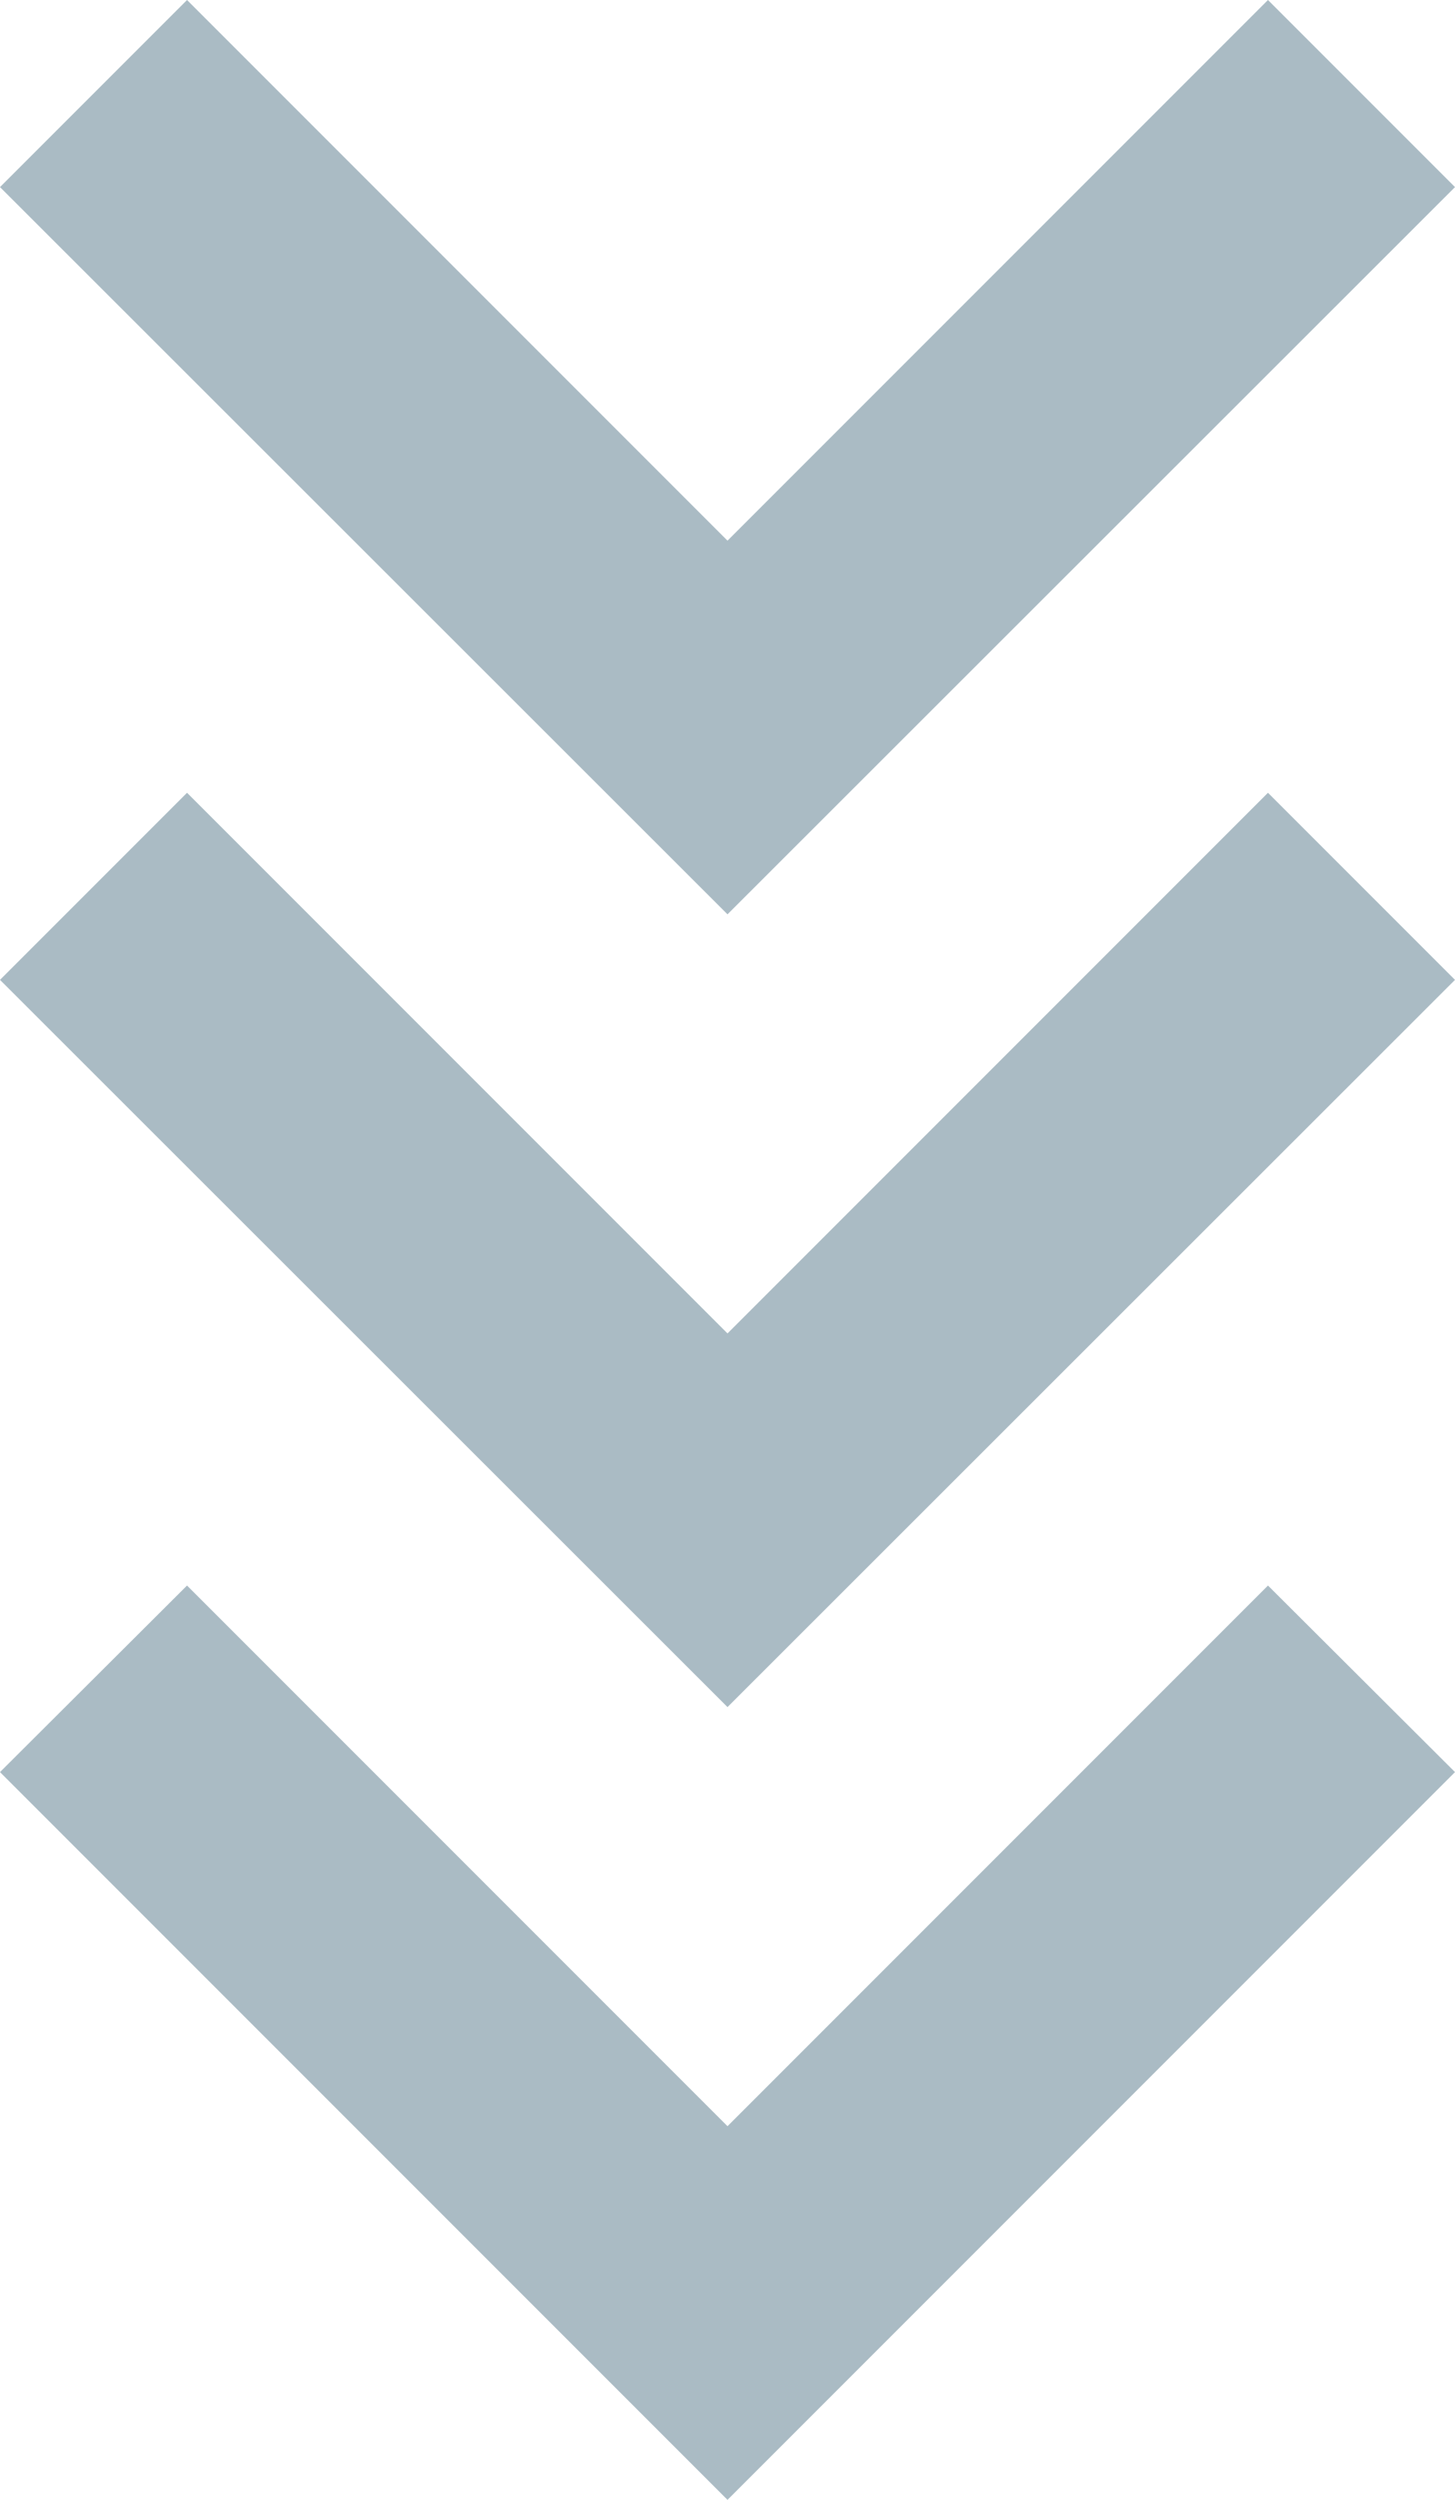
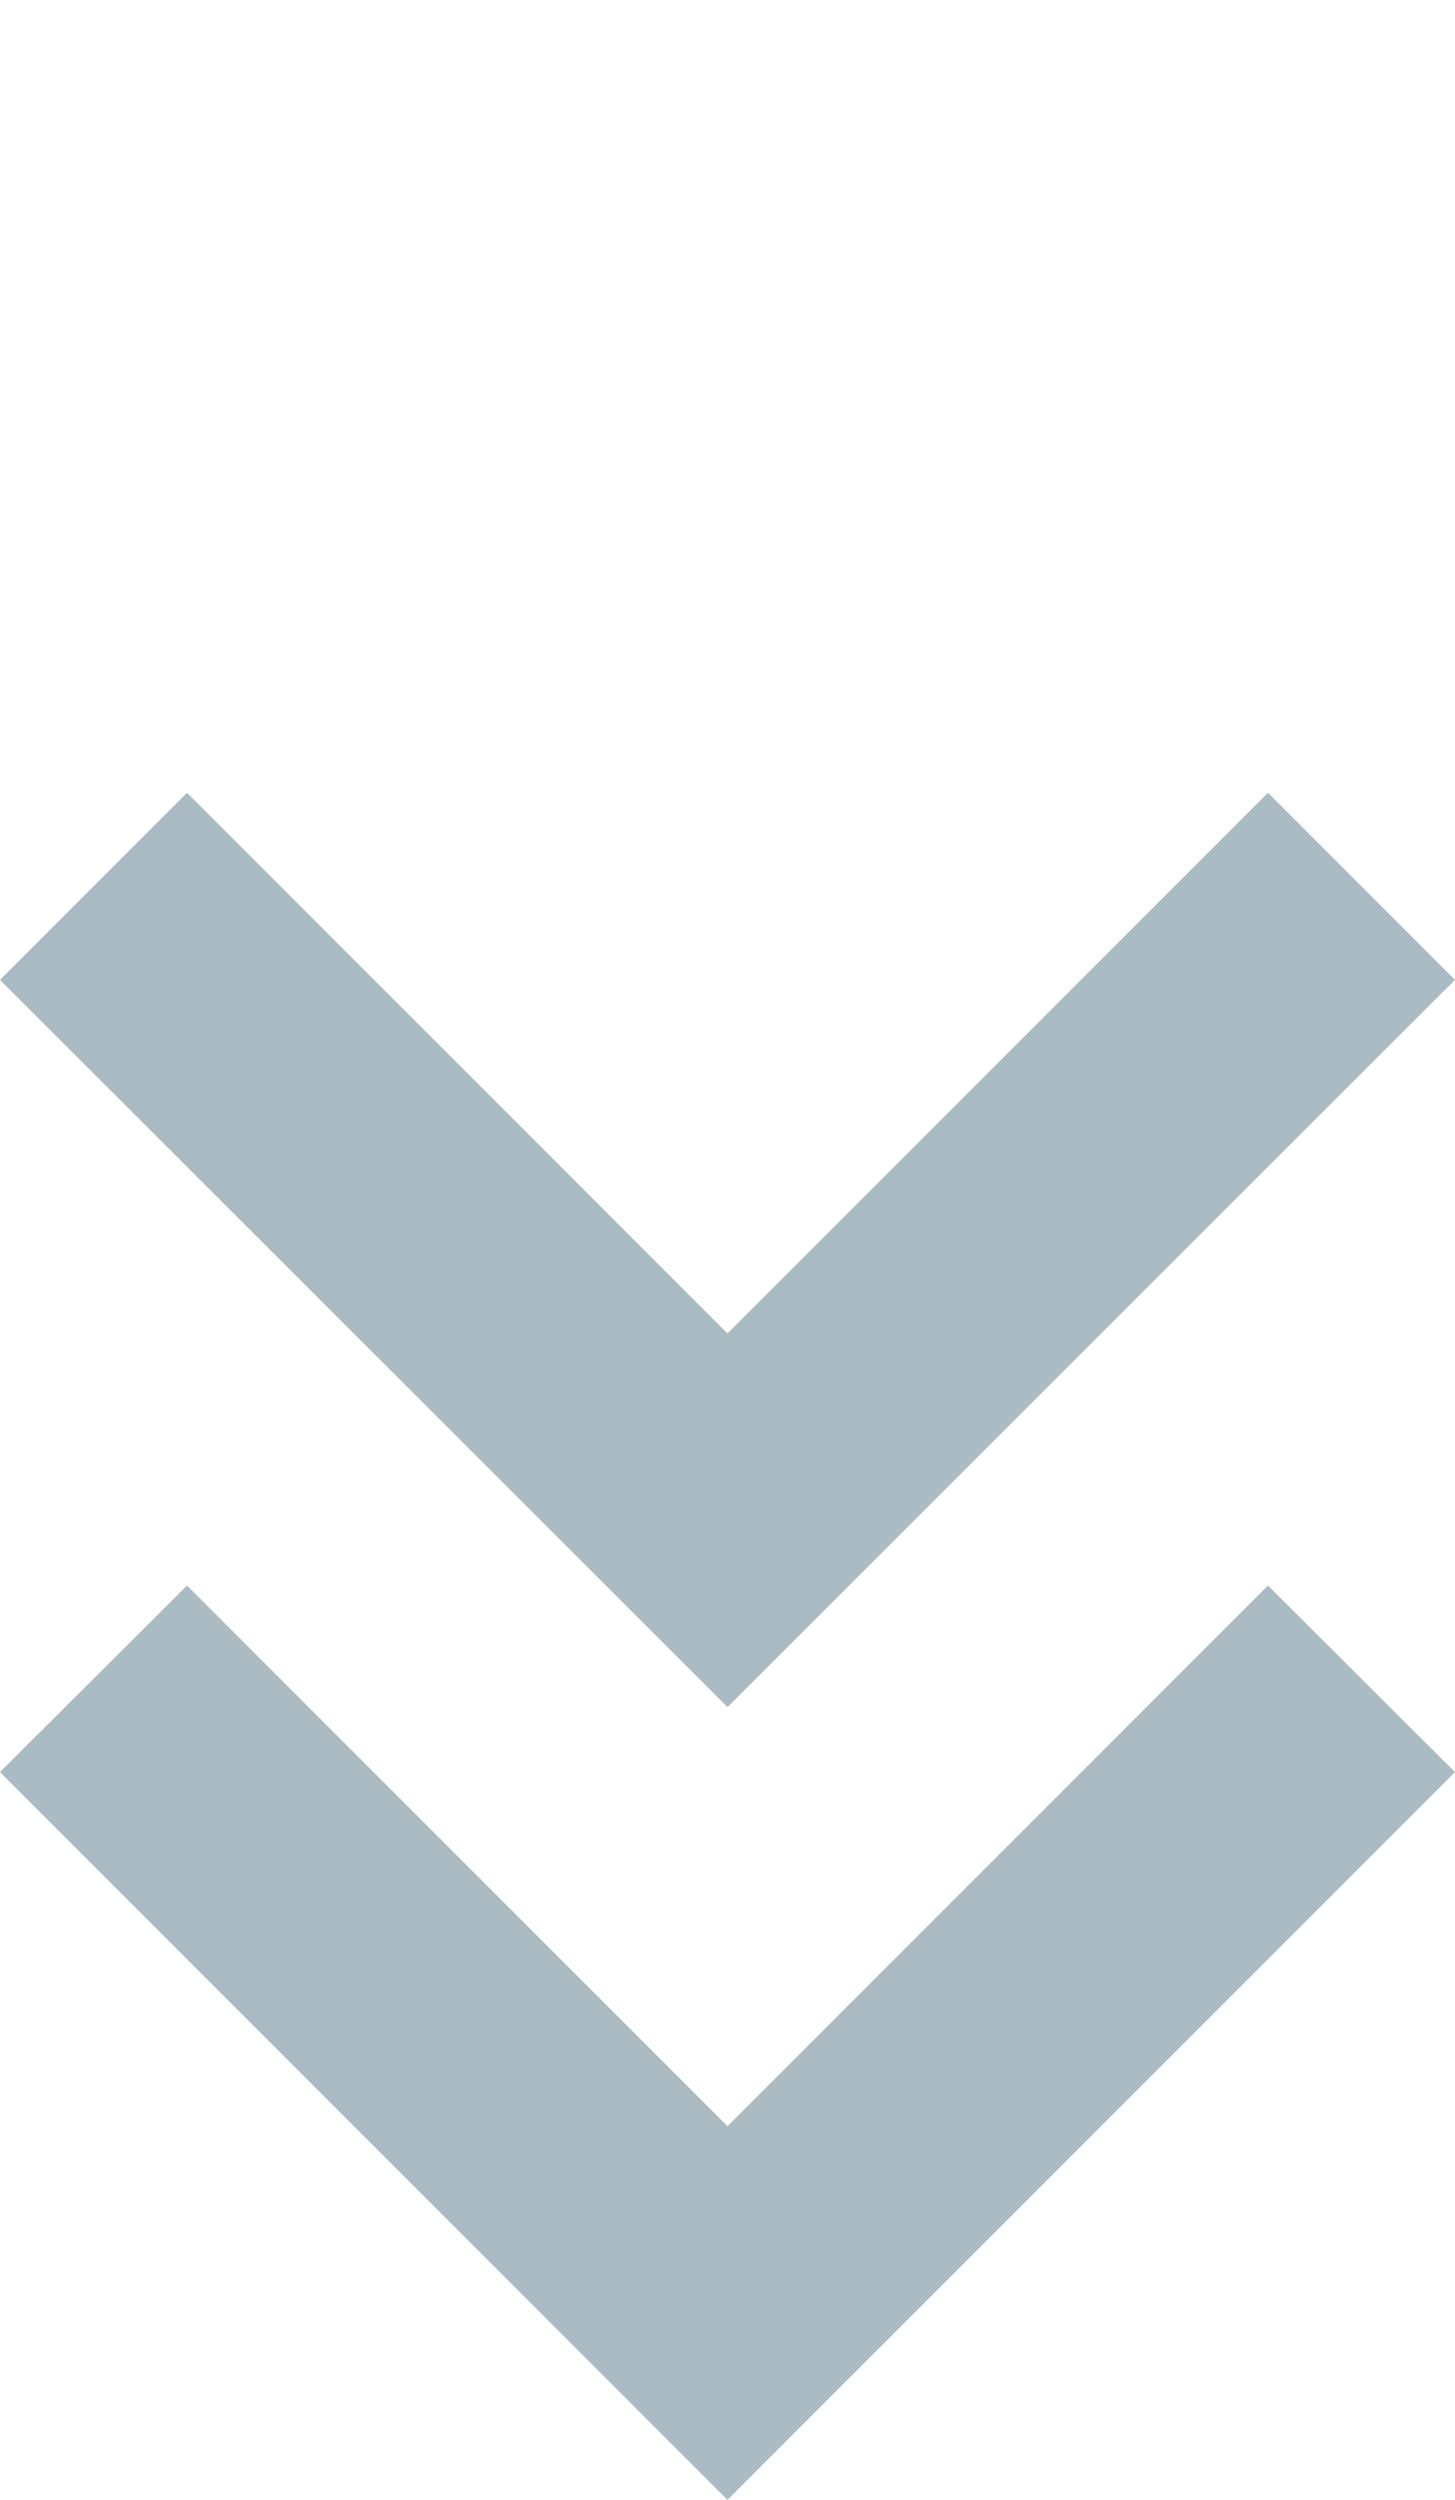
<svg xmlns="http://www.w3.org/2000/svg" viewBox="0 0 27.54 47.3">
  <defs>
    <style>.a{fill:#aabbc4;}</style>
  </defs>
-   <polygon class="a" points="13.77 17.3 0 3.54 3.54 0 13.77 10.23 24 0 27.54 3.54 13.77 17.3" />
  <polygon class="a" points="13.77 32.3 0 18.54 3.54 15 13.77 25.23 24 15 27.54 18.54 13.77 32.3" />
  <polygon class="a" points="13.77 47.3 0 33.53 3.54 30 13.77 40.23 24 30 27.54 33.53 13.77 47.3" />
</svg>